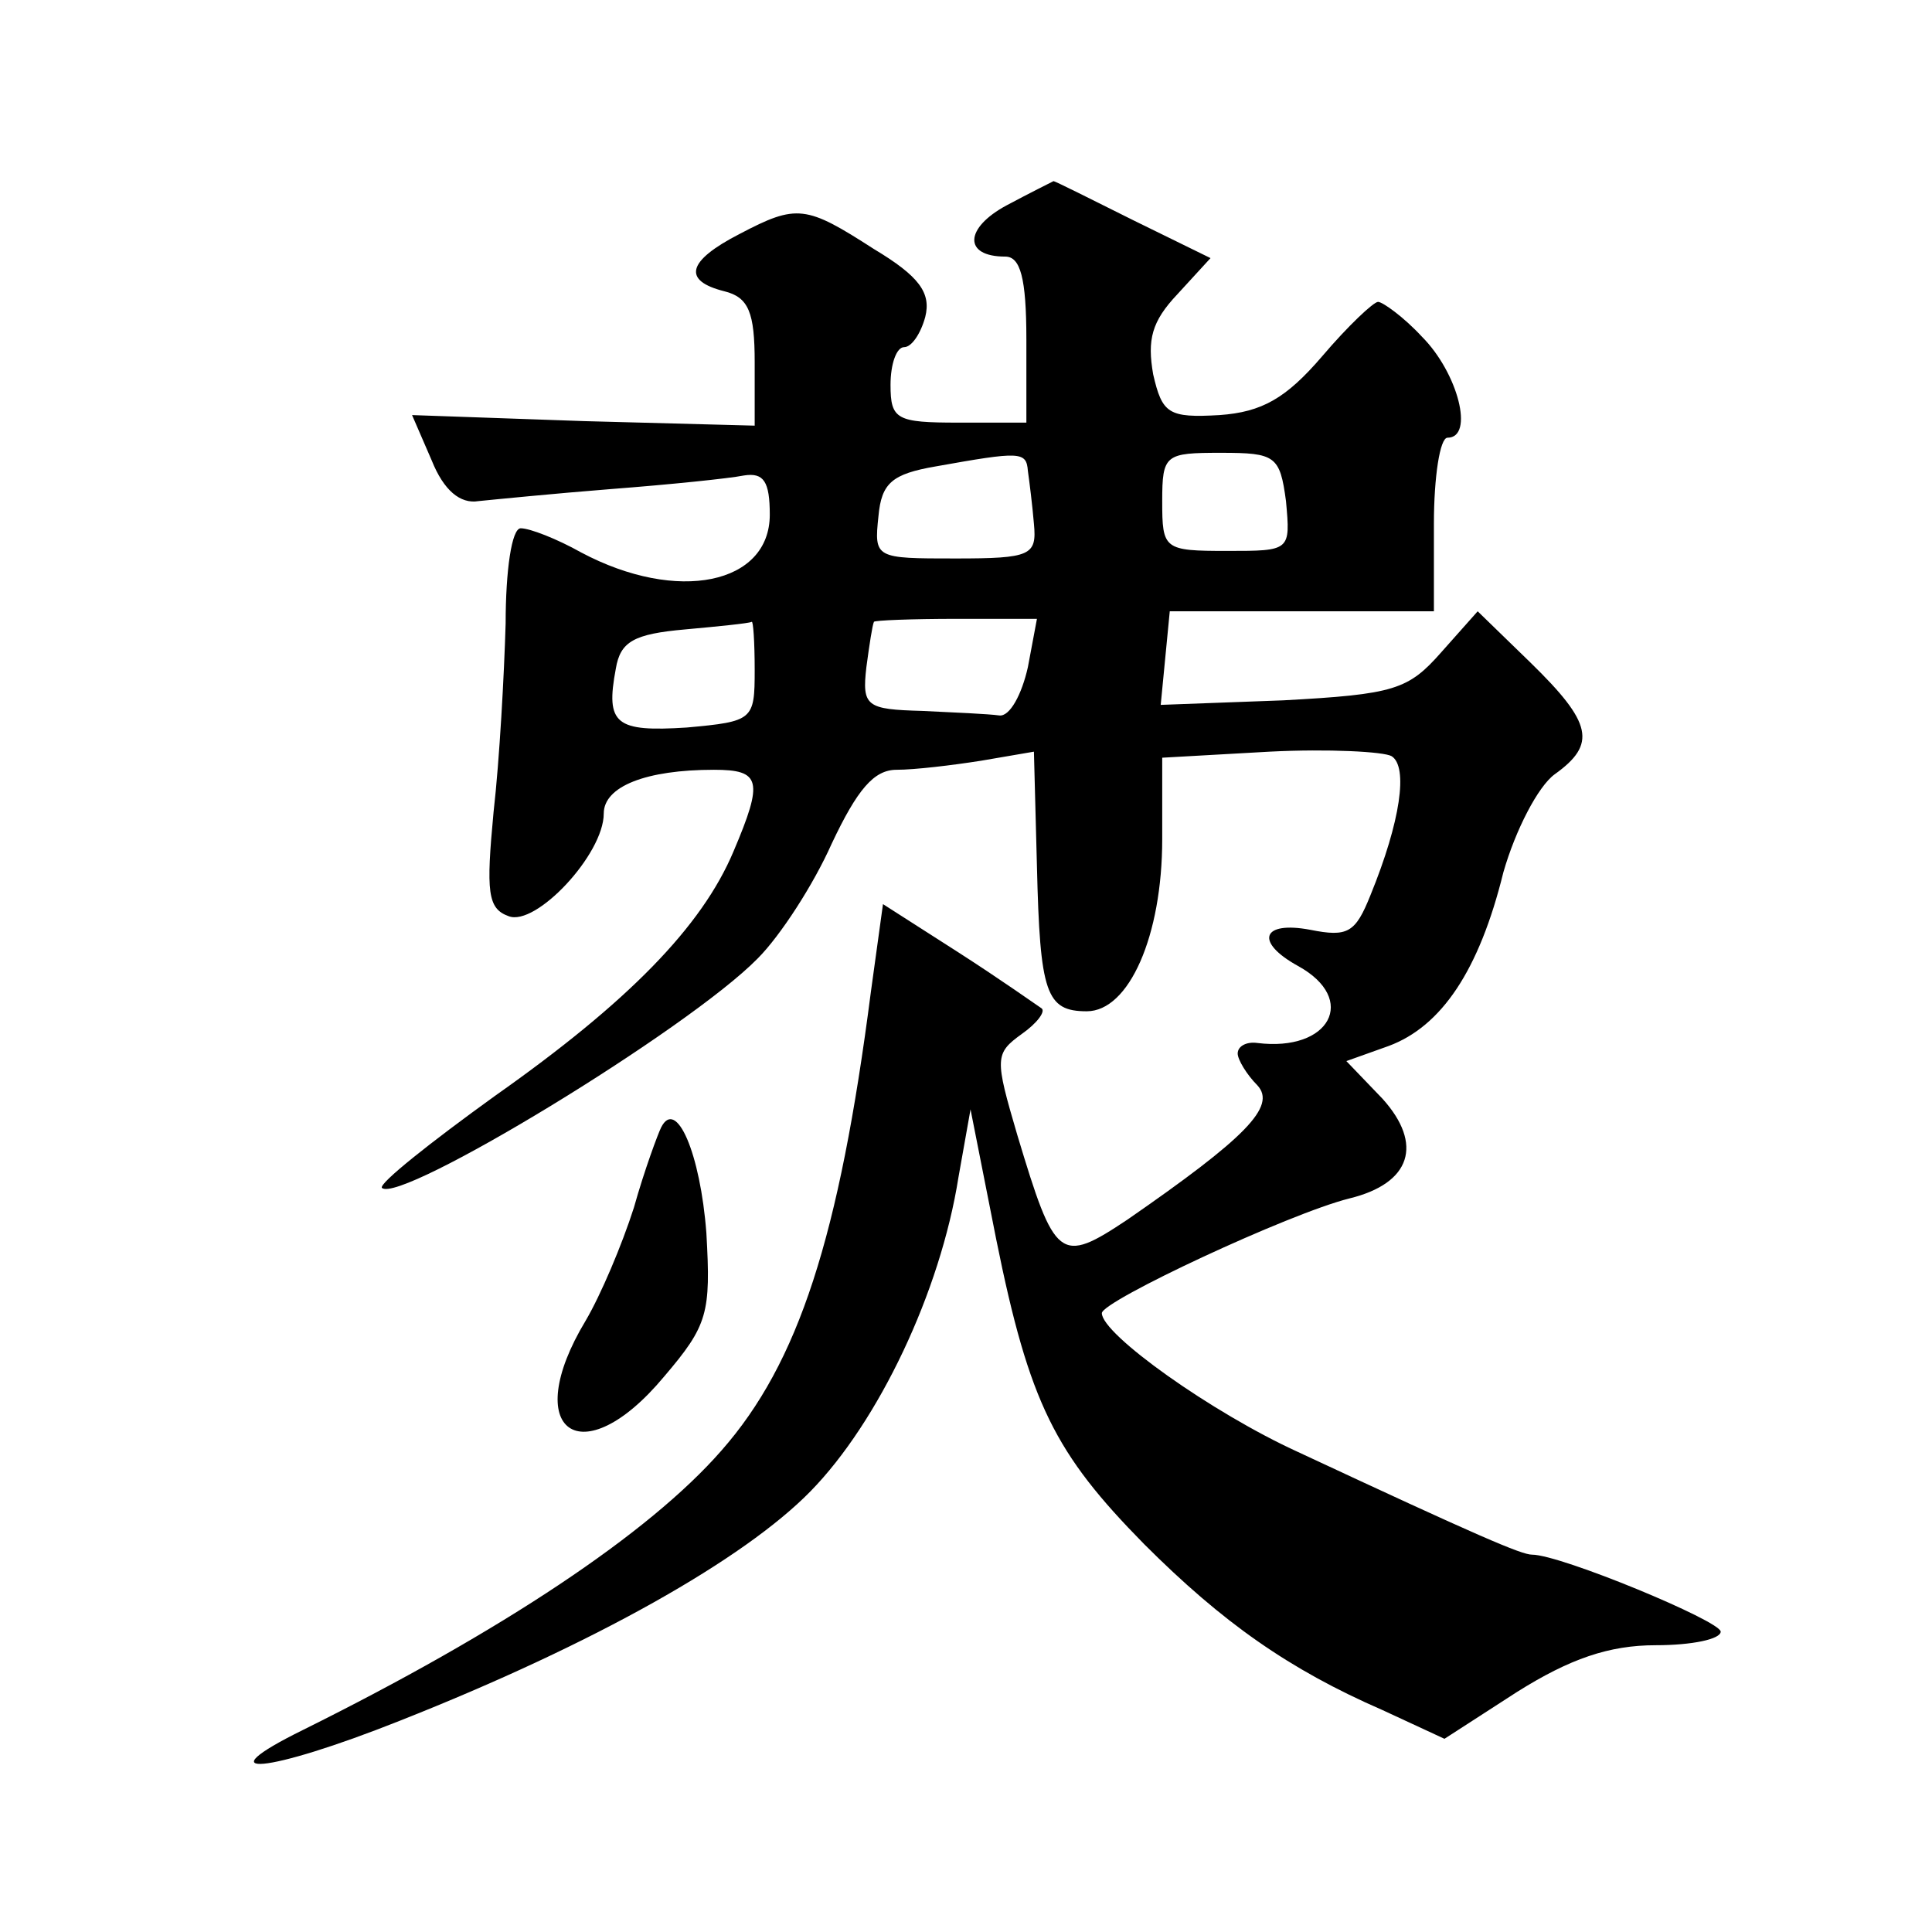
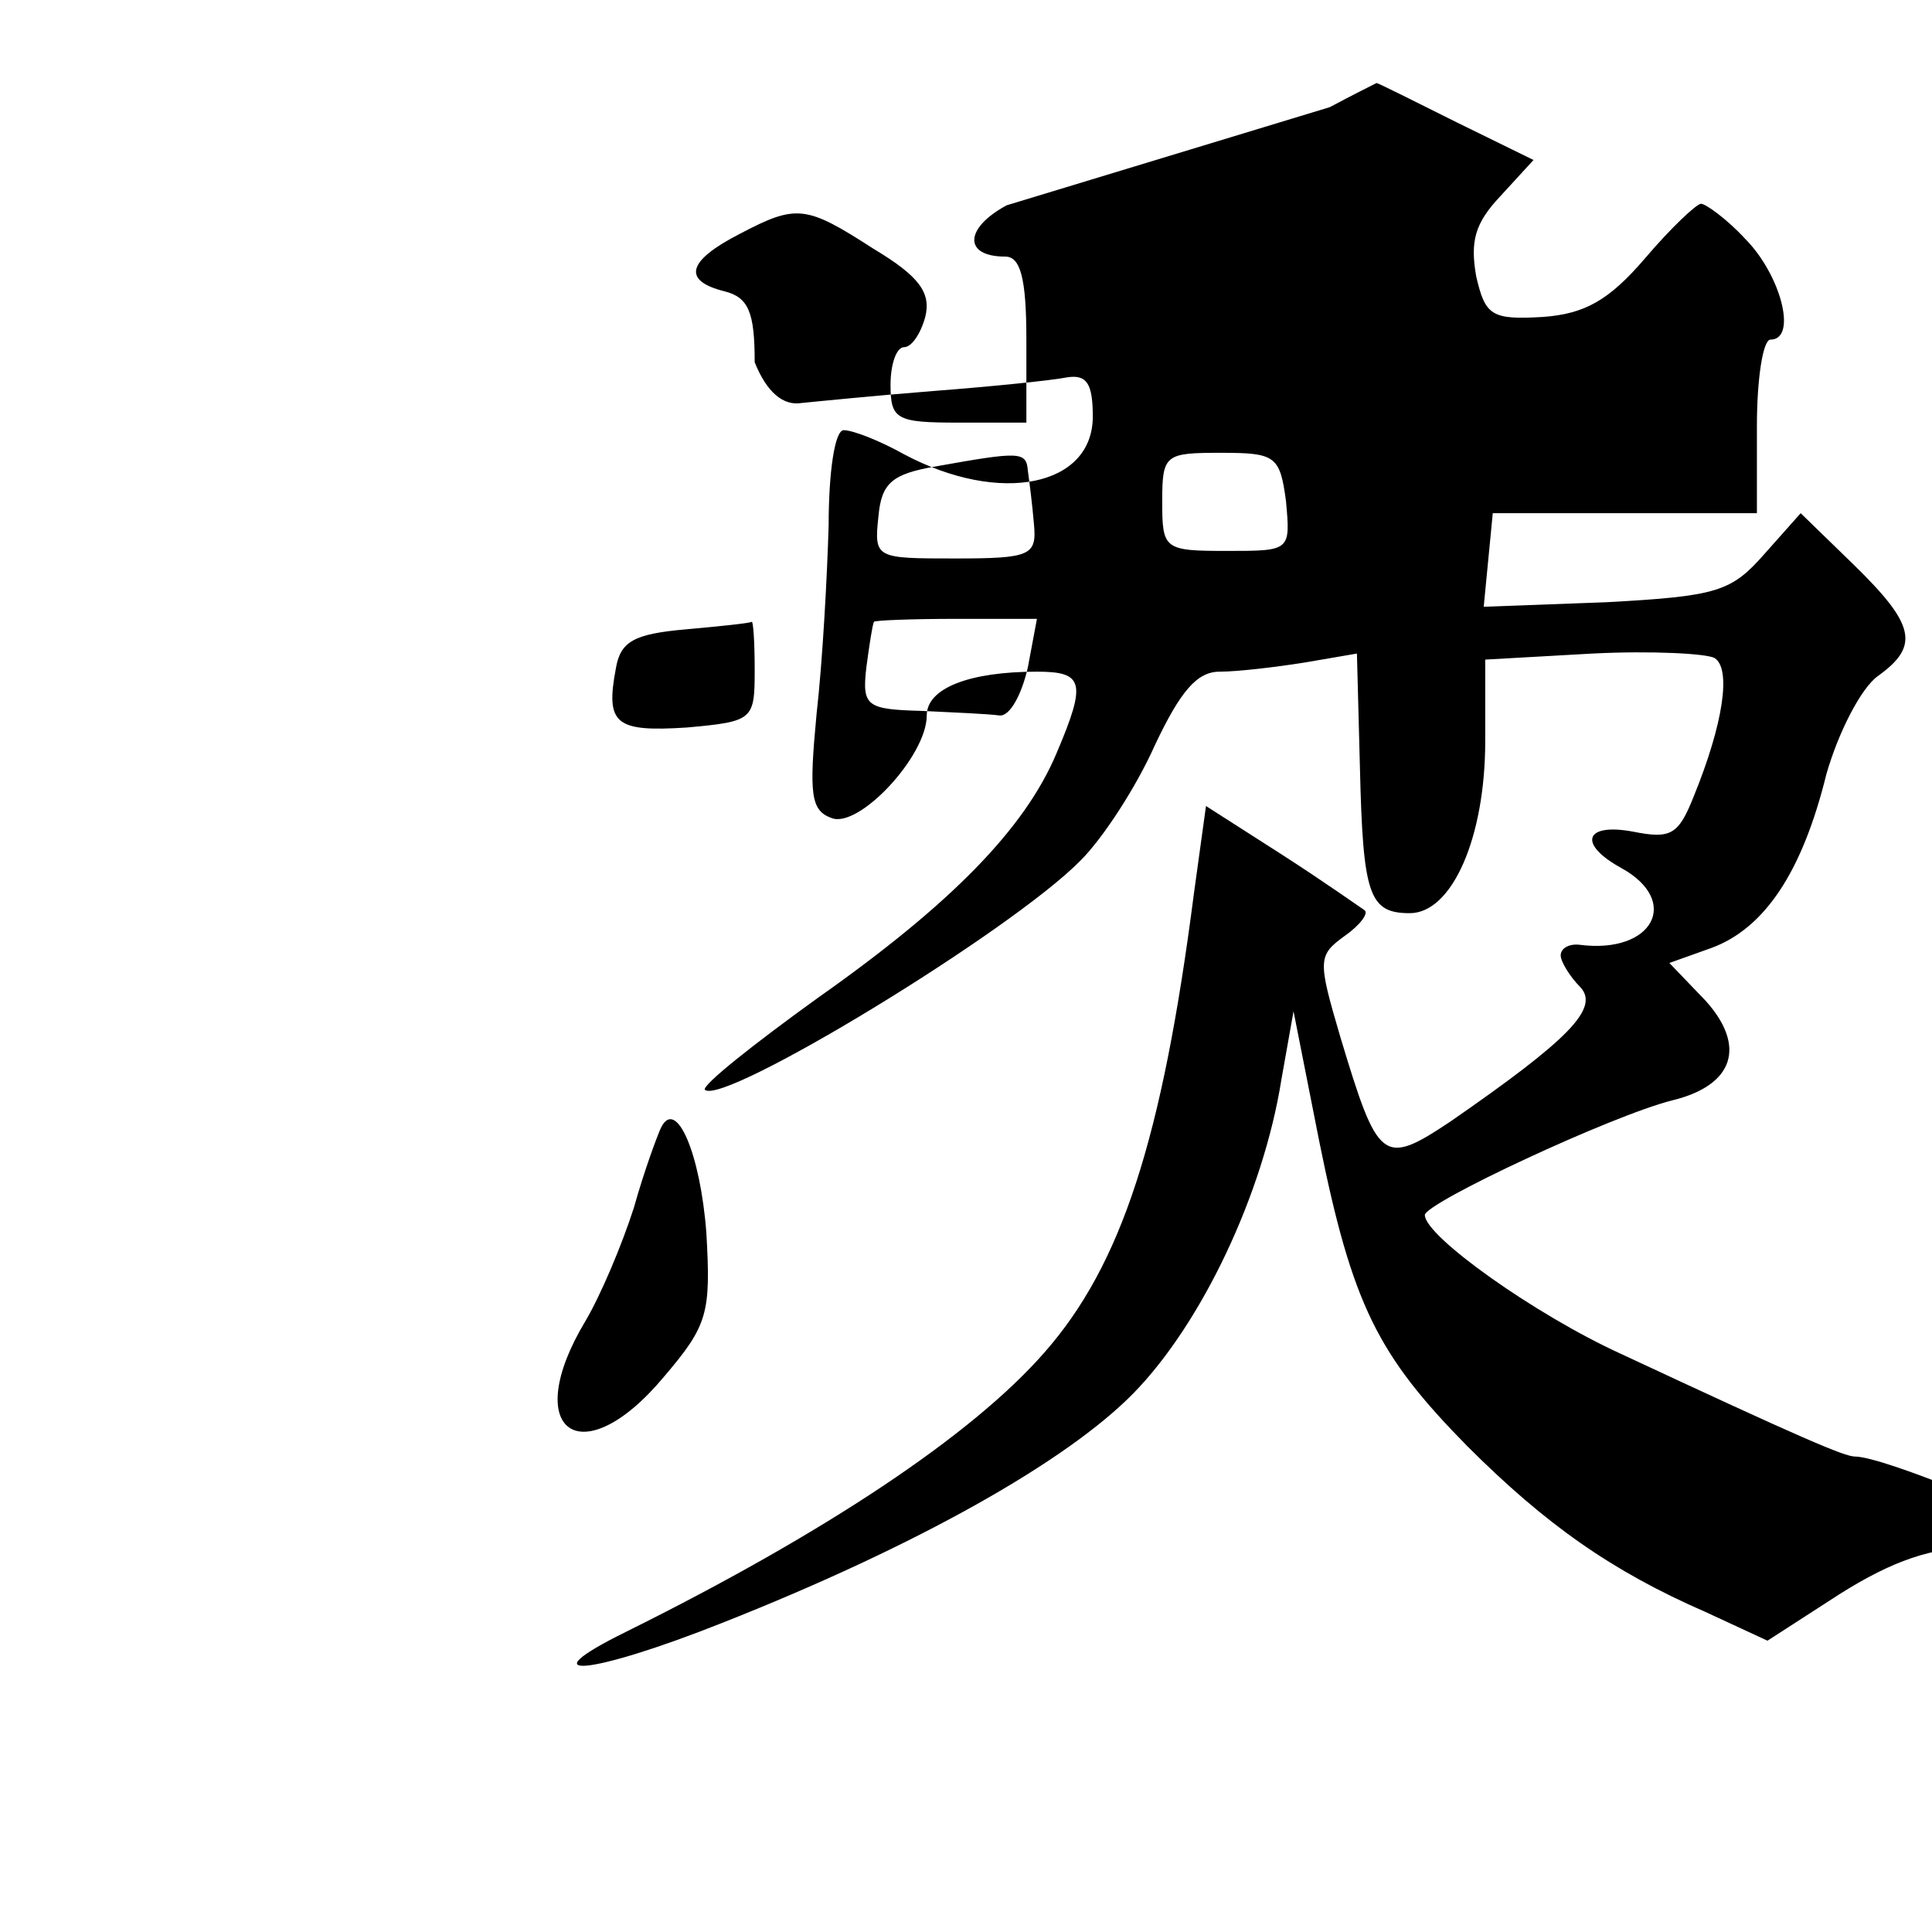
<svg xmlns="http://www.w3.org/2000/svg" version="1.0" width="128pt" height="128pt" viewBox="0 0 128 128" preserveAspectRatio="xMidYMid meet">
  <g transform="translate(0,128) scale(0.1,-0.1)" fill="#0" stroke="none">
-     <path d="M667 1144 c-28 -15 -29 -34 -1 -34 10 0 14 -14 14 -55 l0 -55 -45 0 c-41 0 -45 2 -45 25 0 14 4 25 9 25 5 0 11 9 14 20 4 16 -4 27 -34 45 -45 29 -51 30 -89 10 -35 -18 -38 -31 -10 -38 16 -4 20 -14 20 -47 l0 -42 -113 3 -114 4 13 -30 c8 -20 19 -29 31 -27 10 1 50 5 88 8 39 3 78 7 88 9 13 2 17 -4 17 -26 0 -46 -61 -59 -125 -25 -16 9 -34 16 -40 16 -6 0 -10 -28 -10 -63 -1 -34 -4 -90 -8 -125 -5 -53 -4 -64 10 -69 18 -7 63 41 63 68 0 18 28 29 73 29 31 0 33 -7 13 -54 -21 -50 -70 -100 -158 -162 -43 -31 -77 -58 -75 -61 12 -11 203 105 249 152 15 15 37 49 49 76 17 36 28 49 43 49 12 0 37 3 56 6 l35 6 2 -76 c2 -84 6 -96 33 -96 28 0 50 50 50 114 l0 54 71 4 c39 2 76 0 81 -3 11 -7 6 -43 -14 -92 -10 -25 -15 -28 -40 -23 -32 6 -37 -8 -8 -24 40 -22 21 -57 -27 -51 -7 1 -13 -2 -13 -7 0 -4 6 -14 13 -21 13 -14 -8 -35 -86 -89 -45 -30 -48 -27 -73 56 -15 51 -15 54 3 67 10 7 16 15 13 17 -3 2 -27 19 -55 37 l-50 32 -8 -58 c-21 -163 -48 -246 -99 -304 -48 -55 -146 -120 -277 -185 -67 -33 -24 -29 64 6 129 51 228 107 272 152 45 46 86 132 98 208 l8 45 17 -86 c22 -109 39 -142 98 -202 52 -52 96 -83 158 -110 l41 -19 48 31 c35 22 61 31 92 31 24 0 43 4 43 9 0 7 -106 51 -125 51 -7 0 -35 12 -155 68 -57 26 -130 78 -130 92 0 8 124 66 164 76 41 10 49 36 22 66 l-24 25 28 10 c35 13 60 50 76 115 8 28 23 57 34 65 28 20 25 34 -16 74 l-35 34 -24 -27 c-22 -25 -31 -28 -105 -32 l-81 -3 3 31 3 31 88 0 87 0 0 58 c0 31 4 57 9 57 18 0 7 43 -17 67 -12 13 -26 23 -29 23 -3 0 -20 -16 -37 -36 -24 -28 -40 -37 -68 -39 -34 -2 -38 1 -44 27 -4 23 -1 35 16 53 l22 24 -51 25 c-28 14 -52 26 -53 26 -2 -1 -16 -8 -31 -16z m14 -176 c1 -7 3 -23 4 -35 2 -21 -2 -23 -52 -23 -53 0 -54 0 -51 28 2 22 9 28 38 33 56 10 60 10 61 -3z m171 -20 c3 -33 3 -33 -39 -33 -42 0 -43 1 -43 33 0 31 2 32 39 32 36 0 39 -2 43 -32z m-352 -112 c0 -33 -1 -34 -45 -38 -47 -3 -54 2 -47 39 3 18 12 23 46 26 22 2 42 4 44 5 1 1 2 -13 2 -32z m181 2 c-4 -18 -12 -33 -19 -32 -7 1 -30 2 -51 3 -37 1 -40 3 -37 29 2 15 4 28 5 30 0 1 25 2 55 2 l53 0 -6 -32z M438 533 c-2 -4 -11 -28 -18 -53 -8 -25 -22 -58 -32 -75 -44 -73 -3 -103 52 -37 29 34 31 42 28 95 -4 53 -20 90 -30 70z" />
+     <path d="M667 1144 c-28 -15 -29 -34 -1 -34 10 0 14 -14 14 -55 l0 -55 -45 0 c-41 0 -45 2 -45 25 0 14 4 25 9 25 5 0 11 9 14 20 4 16 -4 27 -34 45 -45 29 -51 30 -89 10 -35 -18 -38 -31 -10 -38 16 -4 20 -14 20 -47 c8 -20 19 -29 31 -27 10 1 50 5 88 8 39 3 78 7 88 9 13 2 17 -4 17 -26 0 -46 -61 -59 -125 -25 -16 9 -34 16 -40 16 -6 0 -10 -28 -10 -63 -1 -34 -4 -90 -8 -125 -5 -53 -4 -64 10 -69 18 -7 63 41 63 68 0 18 28 29 73 29 31 0 33 -7 13 -54 -21 -50 -70 -100 -158 -162 -43 -31 -77 -58 -75 -61 12 -11 203 105 249 152 15 15 37 49 49 76 17 36 28 49 43 49 12 0 37 3 56 6 l35 6 2 -76 c2 -84 6 -96 33 -96 28 0 50 50 50 114 l0 54 71 4 c39 2 76 0 81 -3 11 -7 6 -43 -14 -92 -10 -25 -15 -28 -40 -23 -32 6 -37 -8 -8 -24 40 -22 21 -57 -27 -51 -7 1 -13 -2 -13 -7 0 -4 6 -14 13 -21 13 -14 -8 -35 -86 -89 -45 -30 -48 -27 -73 56 -15 51 -15 54 3 67 10 7 16 15 13 17 -3 2 -27 19 -55 37 l-50 32 -8 -58 c-21 -163 -48 -246 -99 -304 -48 -55 -146 -120 -277 -185 -67 -33 -24 -29 64 6 129 51 228 107 272 152 45 46 86 132 98 208 l8 45 17 -86 c22 -109 39 -142 98 -202 52 -52 96 -83 158 -110 l41 -19 48 31 c35 22 61 31 92 31 24 0 43 4 43 9 0 7 -106 51 -125 51 -7 0 -35 12 -155 68 -57 26 -130 78 -130 92 0 8 124 66 164 76 41 10 49 36 22 66 l-24 25 28 10 c35 13 60 50 76 115 8 28 23 57 34 65 28 20 25 34 -16 74 l-35 34 -24 -27 c-22 -25 -31 -28 -105 -32 l-81 -3 3 31 3 31 88 0 87 0 0 58 c0 31 4 57 9 57 18 0 7 43 -17 67 -12 13 -26 23 -29 23 -3 0 -20 -16 -37 -36 -24 -28 -40 -37 -68 -39 -34 -2 -38 1 -44 27 -4 23 -1 35 16 53 l22 24 -51 25 c-28 14 -52 26 -53 26 -2 -1 -16 -8 -31 -16z m14 -176 c1 -7 3 -23 4 -35 2 -21 -2 -23 -52 -23 -53 0 -54 0 -51 28 2 22 9 28 38 33 56 10 60 10 61 -3z m171 -20 c3 -33 3 -33 -39 -33 -42 0 -43 1 -43 33 0 31 2 32 39 32 36 0 39 -2 43 -32z m-352 -112 c0 -33 -1 -34 -45 -38 -47 -3 -54 2 -47 39 3 18 12 23 46 26 22 2 42 4 44 5 1 1 2 -13 2 -32z m181 2 c-4 -18 -12 -33 -19 -32 -7 1 -30 2 -51 3 -37 1 -40 3 -37 29 2 15 4 28 5 30 0 1 25 2 55 2 l53 0 -6 -32z M438 533 c-2 -4 -11 -28 -18 -53 -8 -25 -22 -58 -32 -75 -44 -73 -3 -103 52 -37 29 34 31 42 28 95 -4 53 -20 90 -30 70z" />
  </g>
</svg>